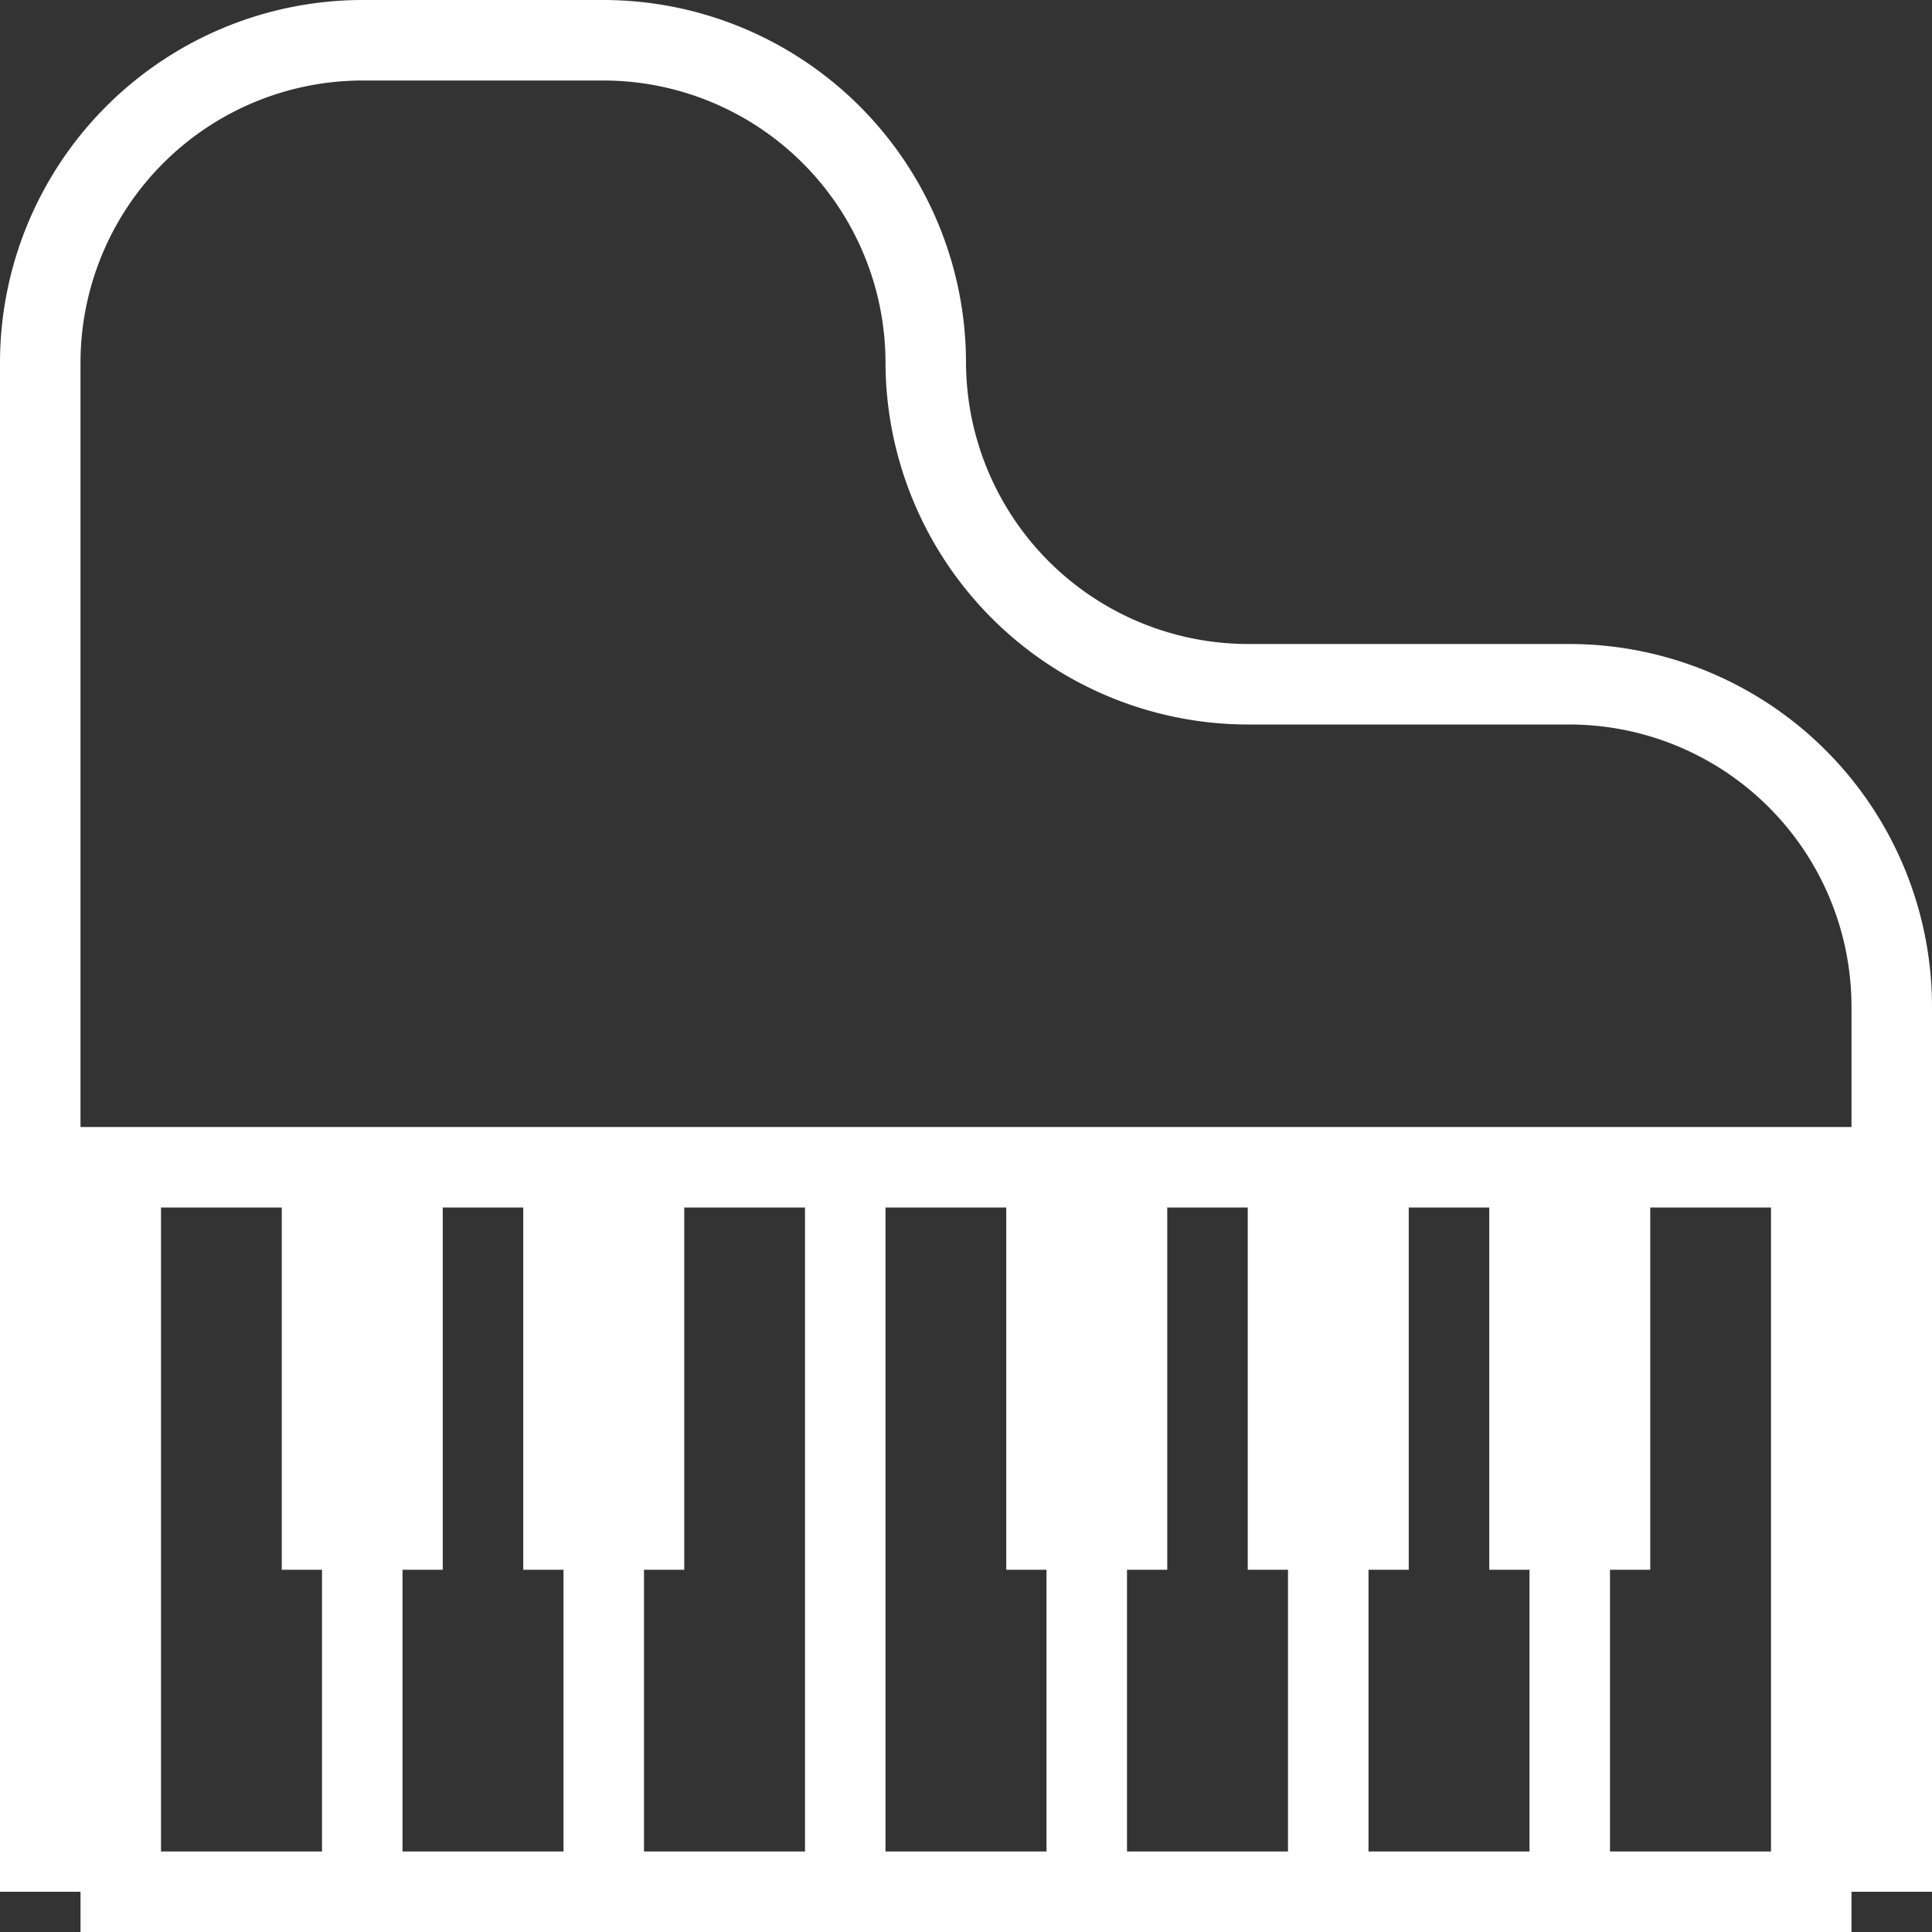
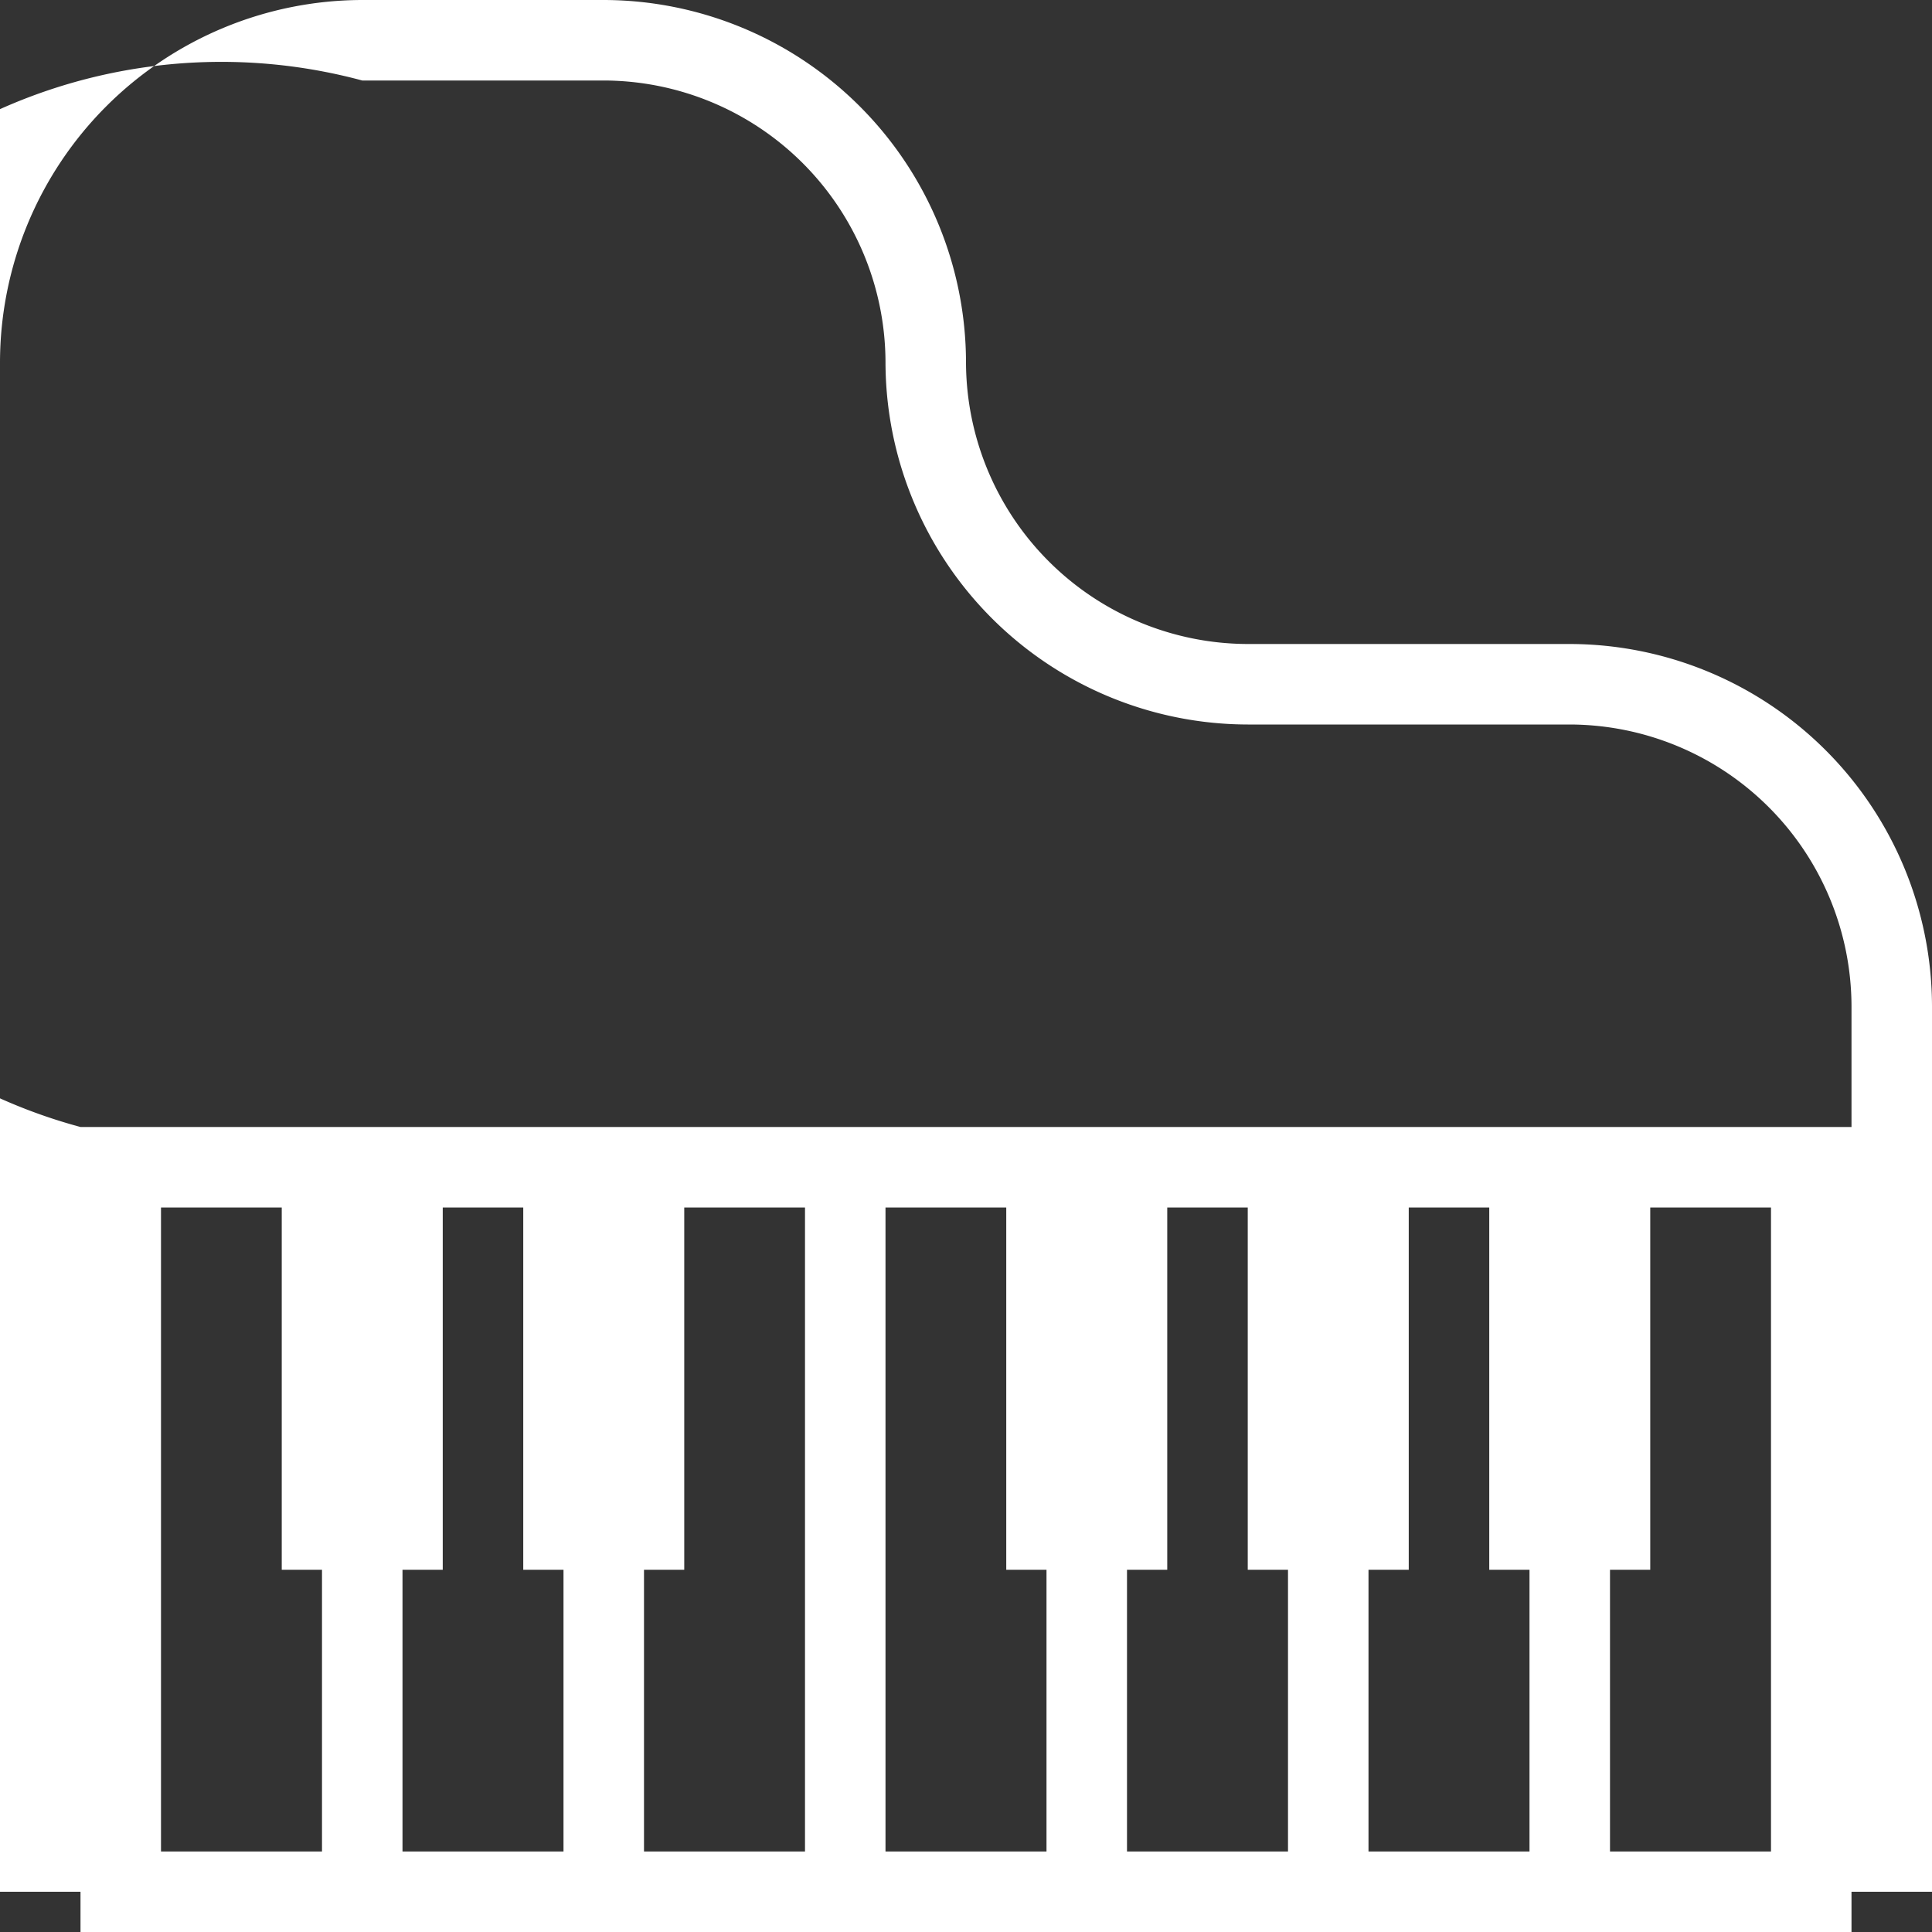
<svg xmlns="http://www.w3.org/2000/svg" viewBox="0 0 60 60">
  <rect x="0" y="0" width="60" height="60" fill="#333333" stroke="none" />
  <defs>
    <style>.cls-1{fill:#fff;}</style>
  </defs>
  <title>Gruppe 228</title>
  <g id="Ebene_2" data-name="Ebene 2">
    <g id="Ebene_1-2" data-name="Ebene 1">
      <g id="Gruppe_228" data-name="Gruppe 228">
-         <path id="i-2161" class="cls-1" d="M48.75,20h-10A8.77,8.77,0,0,1,30,11.25,11.27,11.27,0,0,0,18.75,0h-7.5A11.27,11.27,0,0,0,0,11.25v47.5H2.5V60h55V58.75H60V31.25A11.27,11.27,0,0,0,48.75,20ZM10,57.5H5v-20H8.75V48.75H10Zm7.5,0h-5V48.75h1.25V37.5h2.5V48.75H17.5Zm7.5,0H20V48.75h1.25V37.5H25Zm7.5,0h-5v-20h3.75V48.75H32.5Zm7.5,0H35V48.75h1.25V37.5h2.5V48.75H40Zm7.5,0h-5V48.75h1.25V37.5h2.5V48.75H47.5Zm7.5,0H50V48.75h1.25V37.5H55ZM57.5,35H2.5V11.25A8.77,8.77,0,0,1,11.25,2.5h7.5a8.77,8.77,0,0,1,8.75,8.75A11.27,11.27,0,0,0,38.75,22.5h10a8.77,8.77,0,0,1,8.75,8.75Z" />
+         <path id="i-2161" class="cls-1" d="M48.75,20h-10A8.77,8.77,0,0,1,30,11.25,11.27,11.27,0,0,0,18.75,0h-7.5A11.27,11.27,0,0,0,0,11.25v47.5H2.5V60h55V58.75H60V31.25A11.27,11.27,0,0,0,48.75,20ZM10,57.5H5v-20H8.75V48.75H10Zm7.5,0h-5V48.75h1.25V37.5h2.5V48.75H17.5Zm7.5,0H20V48.75h1.25V37.5H25Zm7.5,0h-5v-20h3.75V48.75H32.5Zm7.5,0H35V48.75h1.25V37.5h2.5V48.75H40Zm7.5,0h-5V48.75h1.25V37.5h2.5V48.75H47.5Zm7.5,0H50V48.75h1.25V37.5H55ZM57.5,35H2.5A8.77,8.77,0,0,1,11.25,2.5h7.5a8.77,8.77,0,0,1,8.75,8.75A11.27,11.27,0,0,0,38.75,22.5h10a8.77,8.77,0,0,1,8.75,8.75Z" />
      </g>
    </g>
  </g>
</svg>